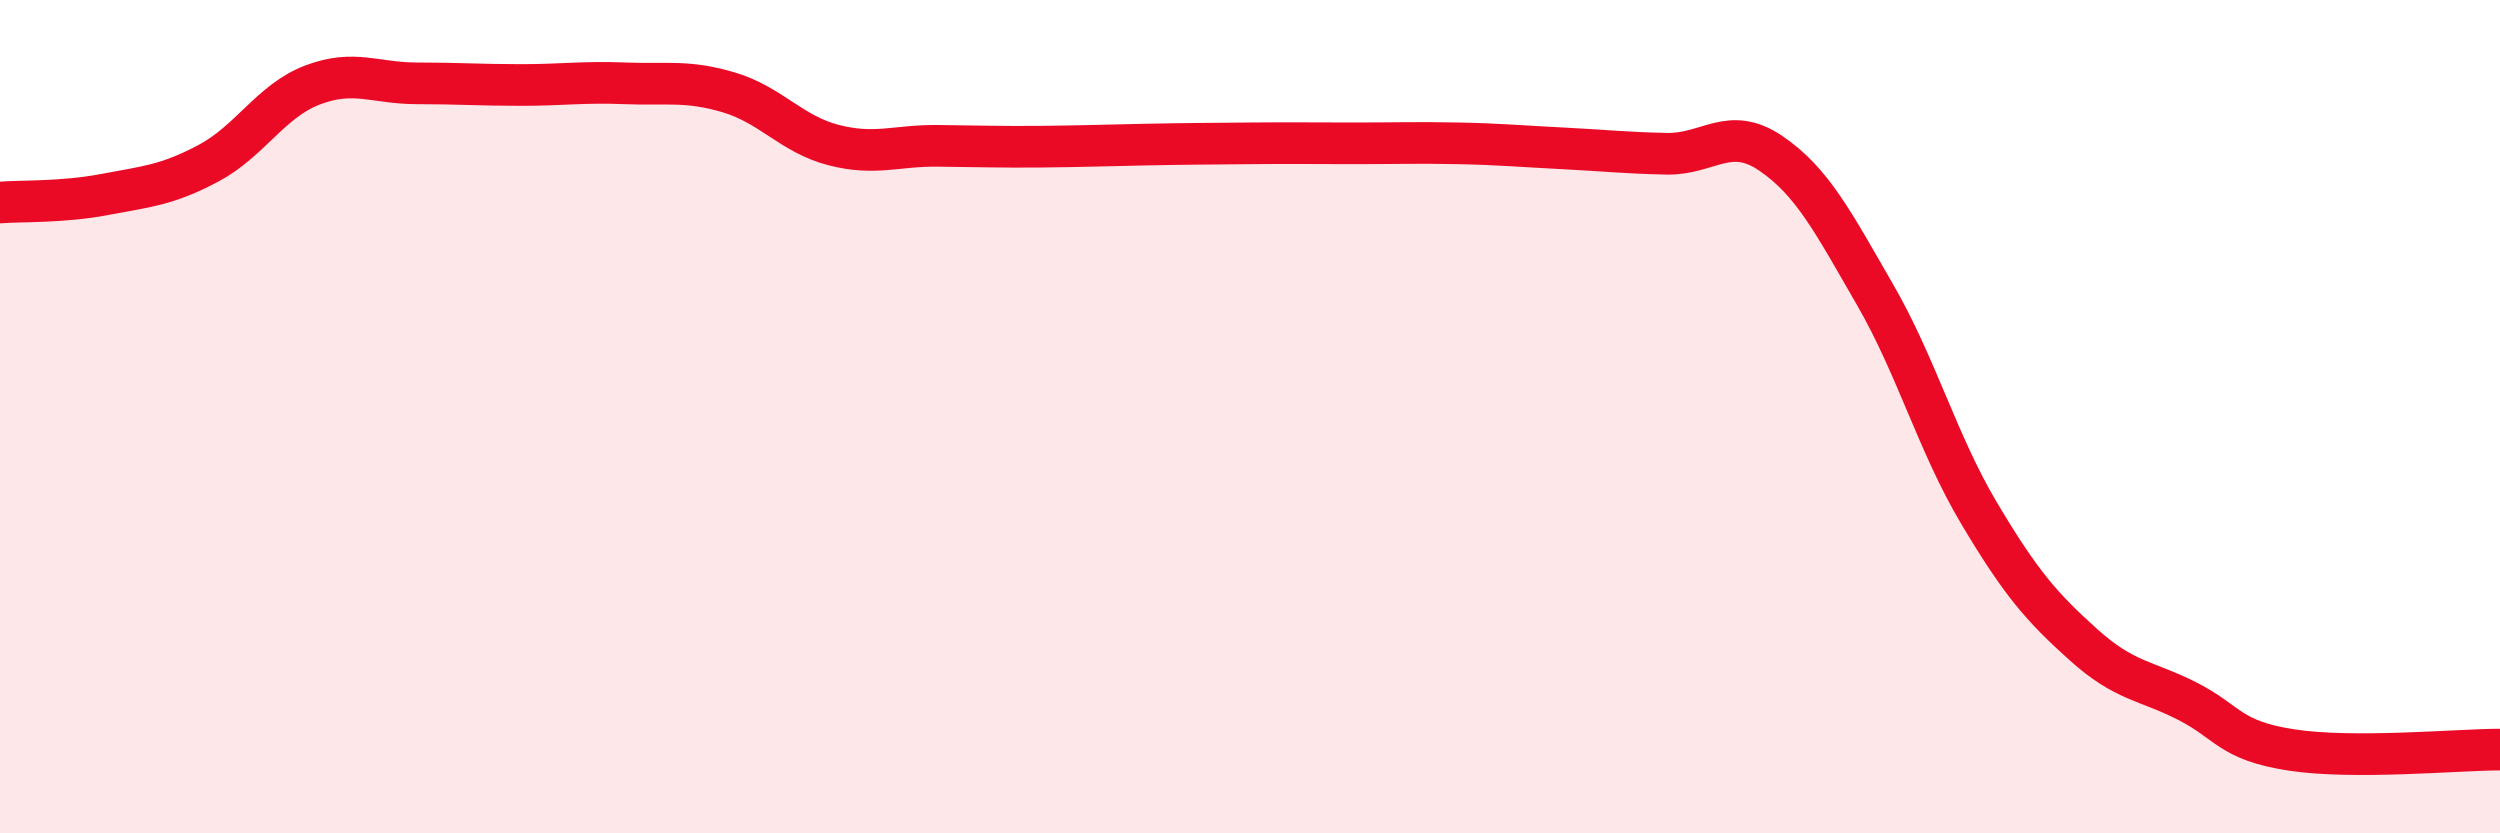
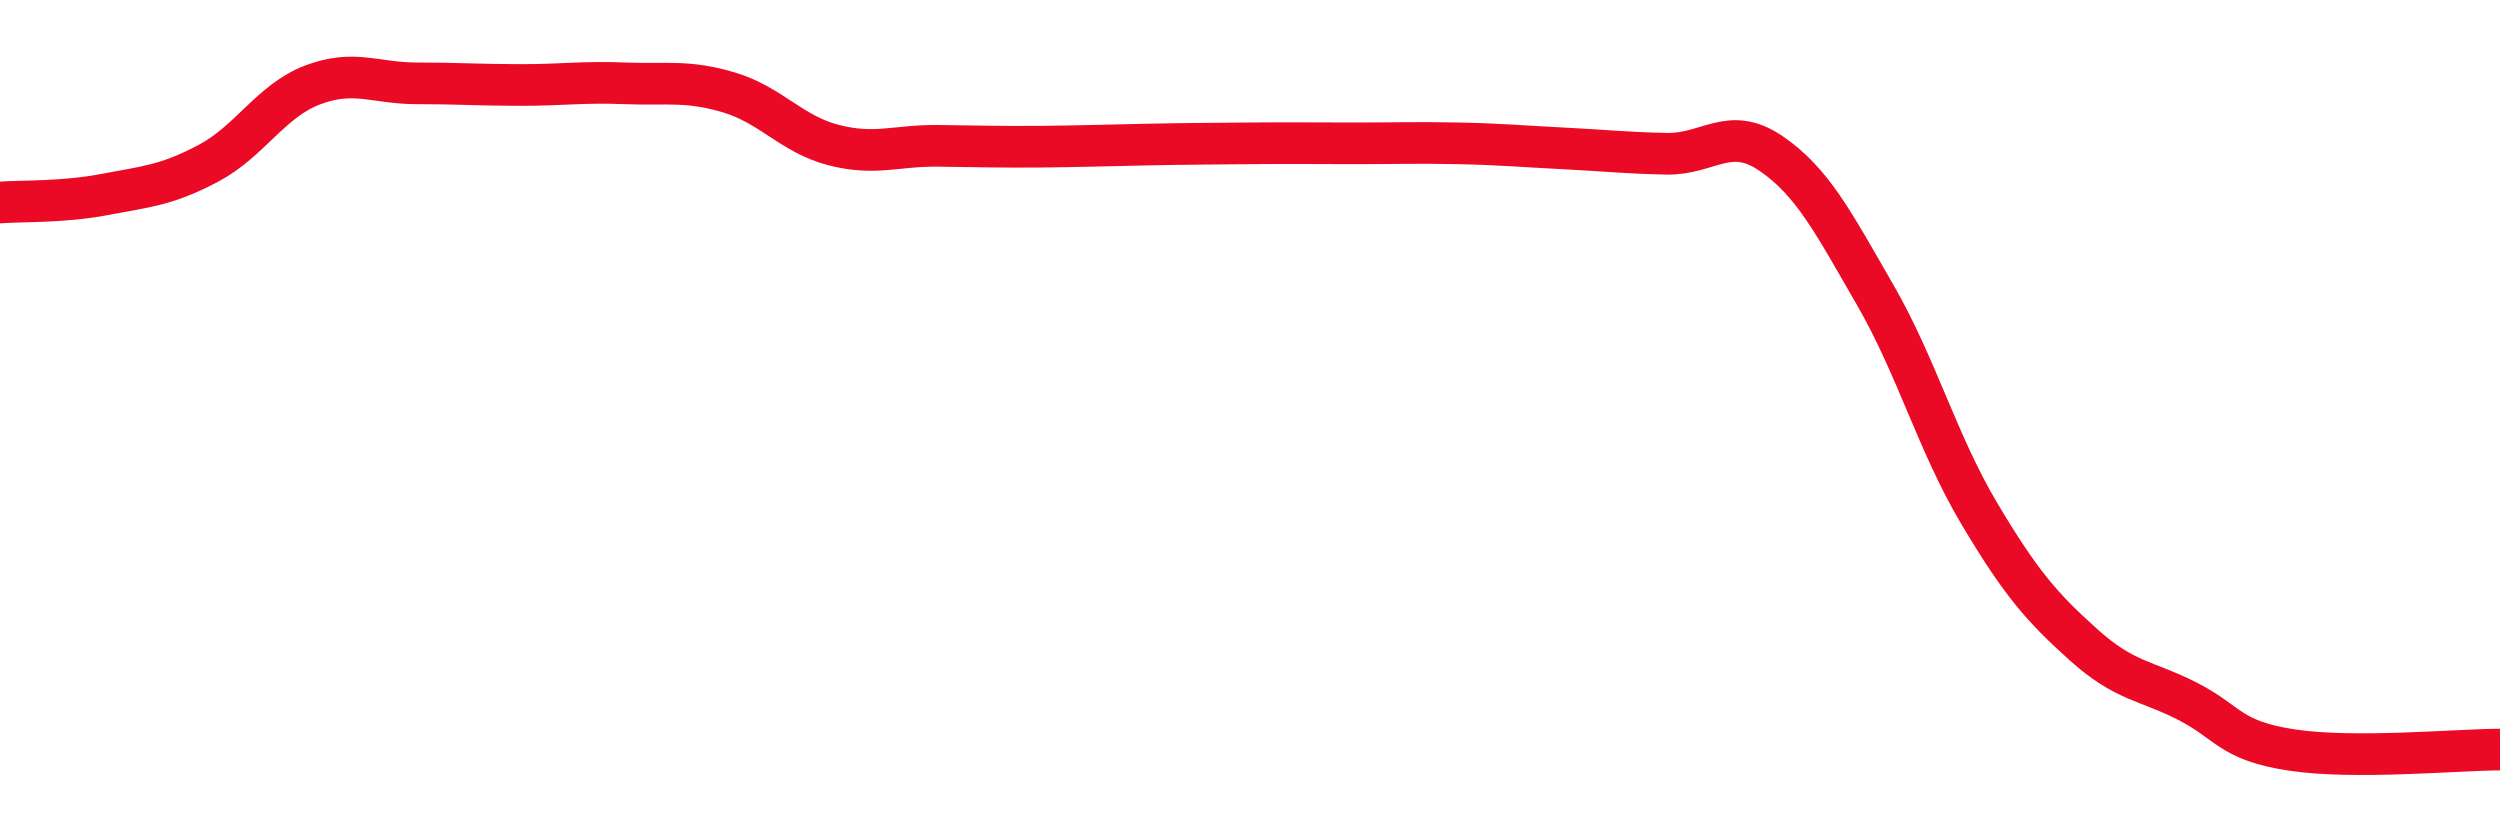
<svg xmlns="http://www.w3.org/2000/svg" width="60" height="20" viewBox="0 0 60 20">
-   <path d="M 0,4.86 C 0.5,4.82 1.5,4.86 2.5,4.67 C 3.5,4.48 4,4.45 5,3.92 C 6,3.39 6.5,2.42 7.5,2.04 C 8.5,1.66 9,2 10,2 C 11,2 11.5,2.04 12.5,2.04 C 13.5,2.04 14,1.96 15,2 C 16,2.04 16.5,1.92 17.5,2.22 C 18.5,2.52 19,3.22 20,3.48 C 21,3.74 21.5,3.49 22.5,3.5 C 23.5,3.51 24,3.53 25,3.52 C 26,3.51 26.5,3.49 27.5,3.47 C 28.5,3.45 29,3.45 30,3.44 C 31,3.43 31.5,3.44 32.5,3.44 C 33.5,3.44 34,3.42 35,3.44 C 36,3.46 36.5,3.51 37.5,3.56 C 38.5,3.61 39,3.67 40,3.69 C 41,3.71 41.5,3 42.5,3.68 C 43.5,4.36 44,5.34 45,7.07 C 46,8.8 46.5,10.64 47.5,12.32 C 48.5,14 49,14.57 50,15.47 C 51,16.37 51.5,16.32 52.5,16.83 C 53.5,17.34 53.5,17.77 55,18 C 56.5,18.23 59,17.99 60,17.99L60 20L0 20Z" fill="#EB0A25" opacity="0.1" stroke-linecap="round" stroke-linejoin="round" />
  <path d="M 0,4.86 C 0.5,4.82 1.5,4.86 2.5,4.67 C 3.5,4.48 4,4.45 5,3.92 C 6,3.39 6.5,2.42 7.5,2.04 C 8.5,1.66 9,2 10,2 C 11,2 11.5,2.04 12.5,2.04 C 13.5,2.04 14,1.96 15,2 C 16,2.04 16.5,1.92 17.5,2.22 C 18.5,2.52 19,3.22 20,3.48 C 21,3.74 21.5,3.49 22.5,3.5 C 23.5,3.51 24,3.53 25,3.52 C 26,3.51 26.5,3.49 27.5,3.47 C 28.5,3.45 29,3.45 30,3.44 C 31,3.43 31.5,3.44 32.5,3.44 C 33.5,3.44 34,3.42 35,3.44 C 36,3.46 36.5,3.51 37.5,3.56 C 38.5,3.61 39,3.67 40,3.69 C 41,3.71 41.5,3 42.5,3.68 C 43.5,4.36 44,5.34 45,7.07 C 46,8.8 46.5,10.64 47.5,12.32 C 48.5,14 49,14.57 50,15.47 C 51,16.37 51.5,16.32 52.5,16.83 C 53.5,17.34 53.5,17.77 55,18 C 56.5,18.23 59,17.99 60,17.99" stroke="#EB0A25" stroke-width="1" fill="none" stroke-linecap="round" stroke-linejoin="round" />
</svg>